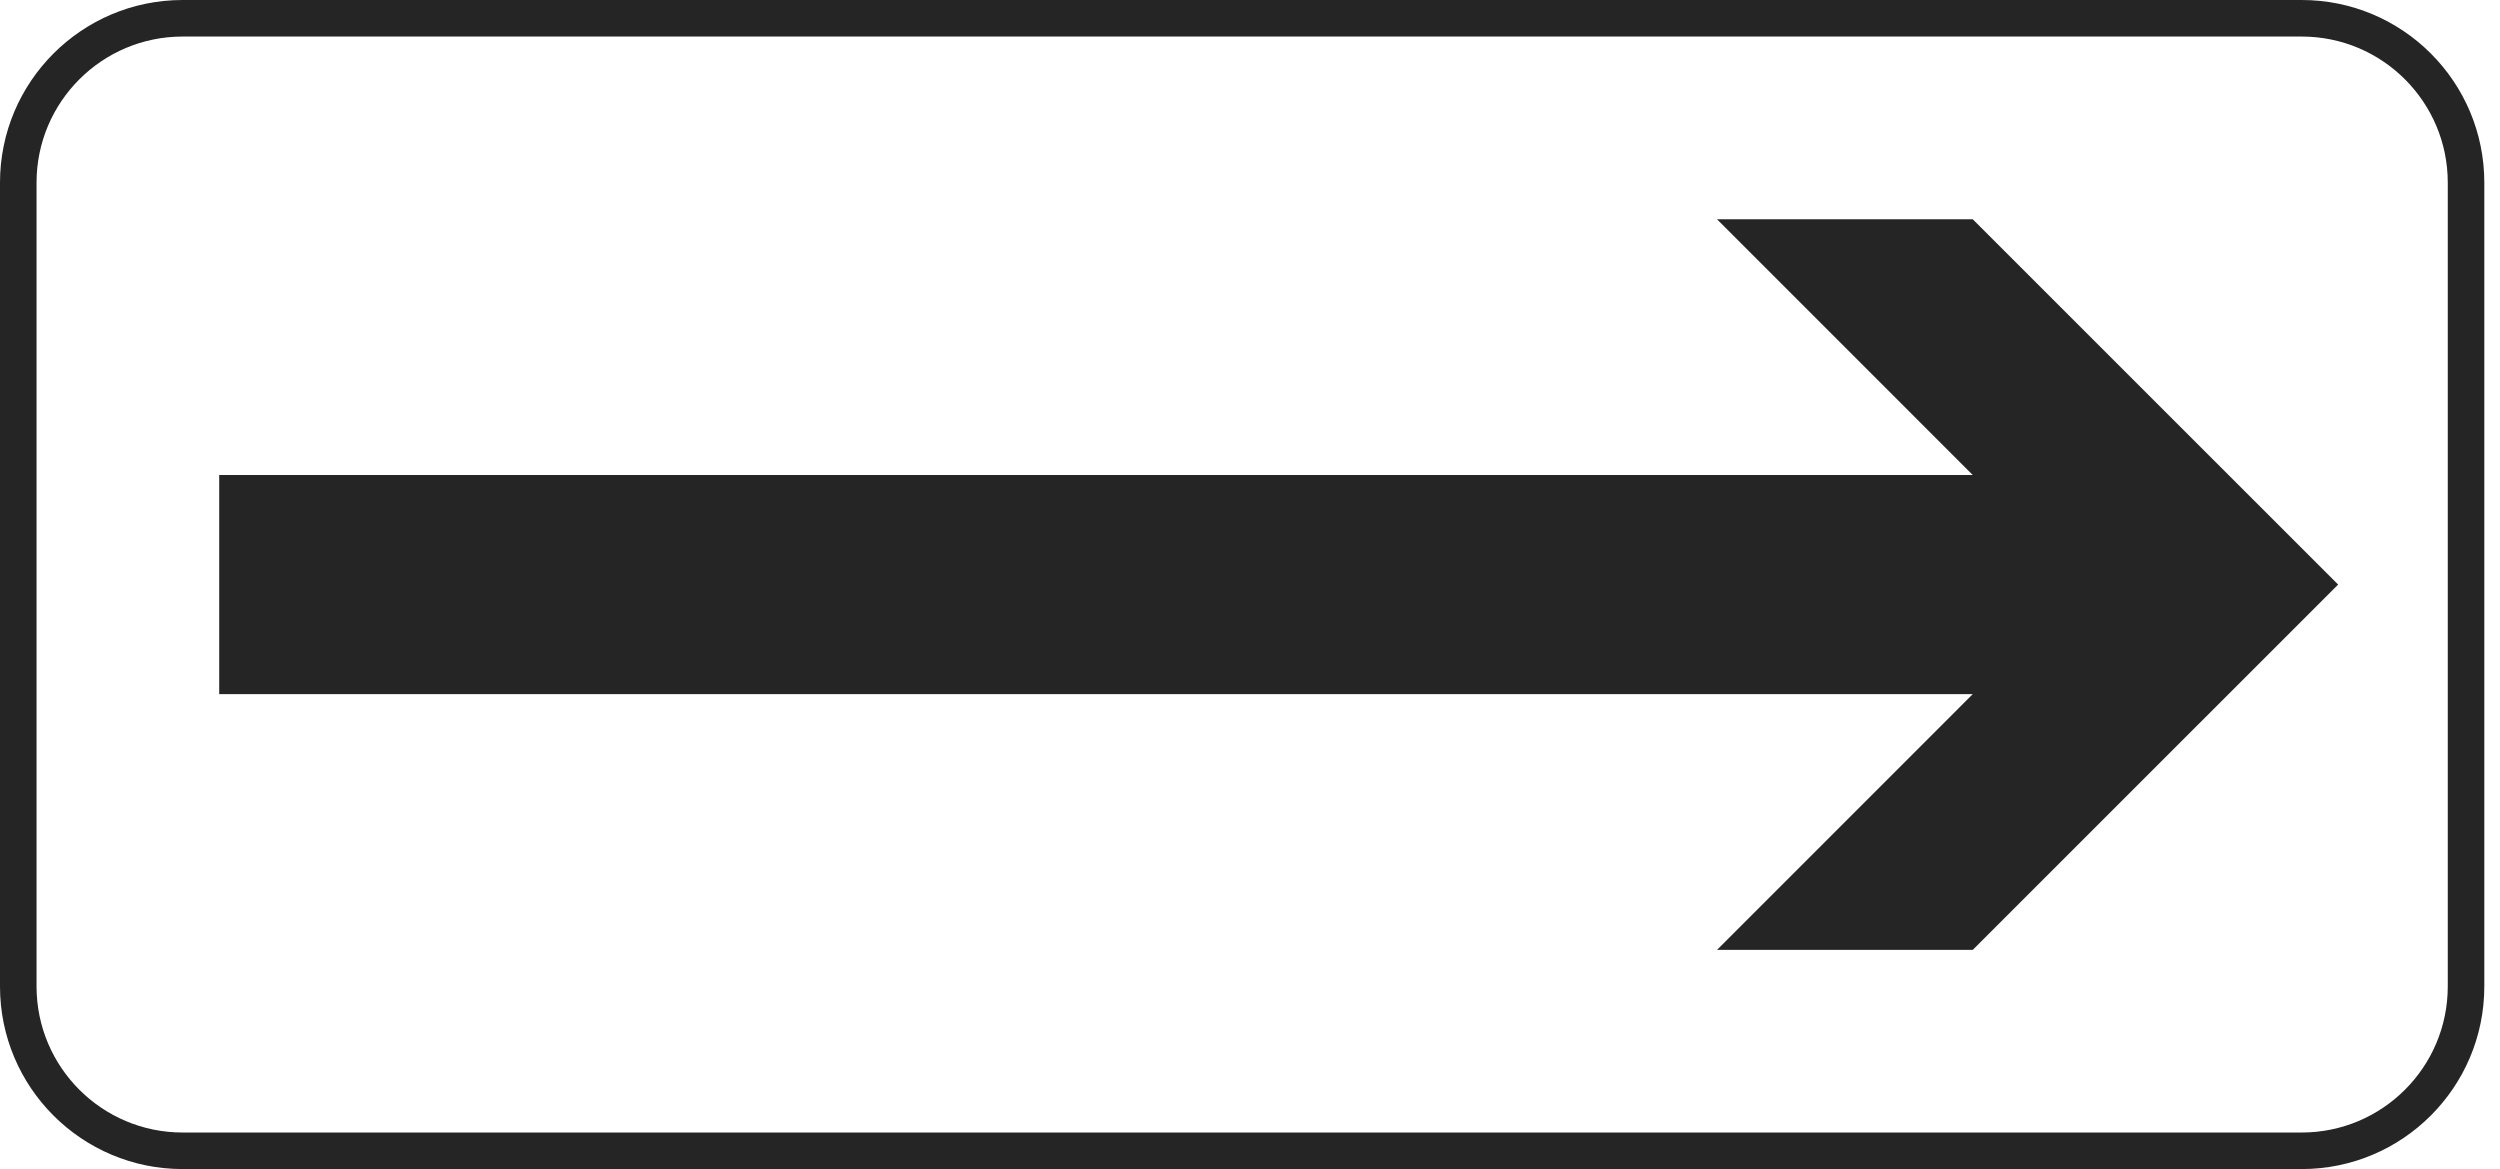
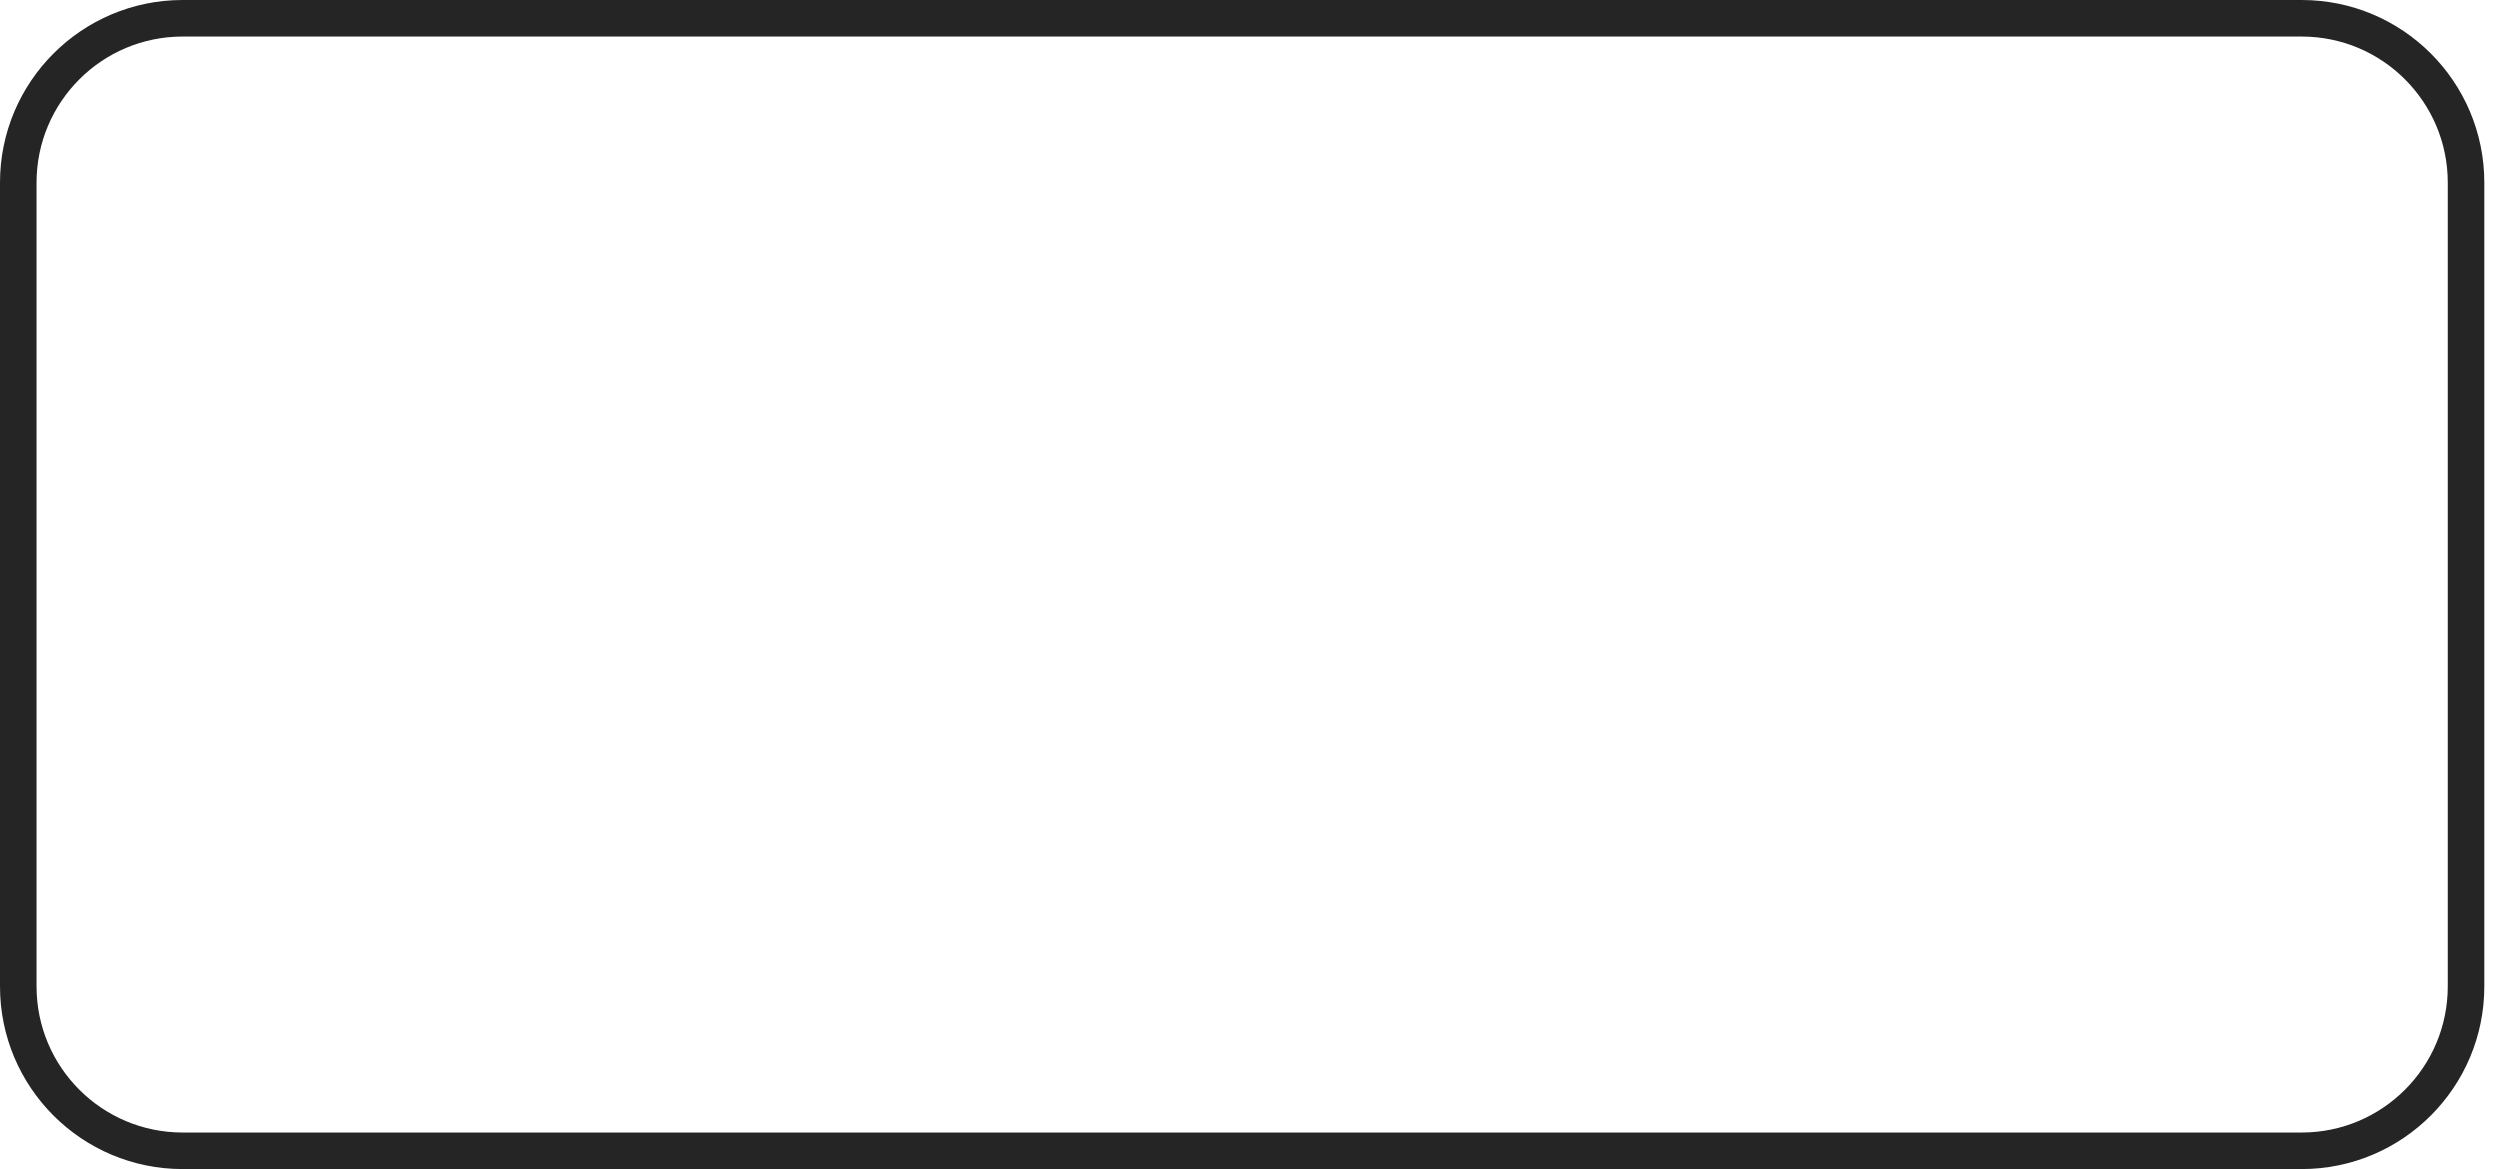
<svg xmlns="http://www.w3.org/2000/svg" width="139" height="65" viewBox="0 0 139 65" fill="none">
  <path fill-rule="evenodd" clip-rule="evenodd" d="M127.973 2.032H10.155C5.669 2.032 2.032 5.669 2.032 10.155V54.845C2.032 59.331 5.669 62.968 10.155 62.968H127.973C132.459 62.968 136.096 59.331 136.096 54.845V10.155C136.096 5.669 132.459 2.032 127.973 2.032ZM10.155 0C4.549 0 0 4.549 0 10.155V54.845C0 60.456 4.549 65 10.155 65H127.973C133.579 65 138.128 60.451 138.128 54.845V10.155C138.128 4.544 133.579 0 127.973 0H10.155Z" fill="#252525" />
-   <path d="M12.188 38.593H109.685L95.466 52.813H109.685L130 32.502L109.685 12.192H95.466L109.685 26.411H12.188V38.598V38.593Z" fill="#252525" />
</svg>